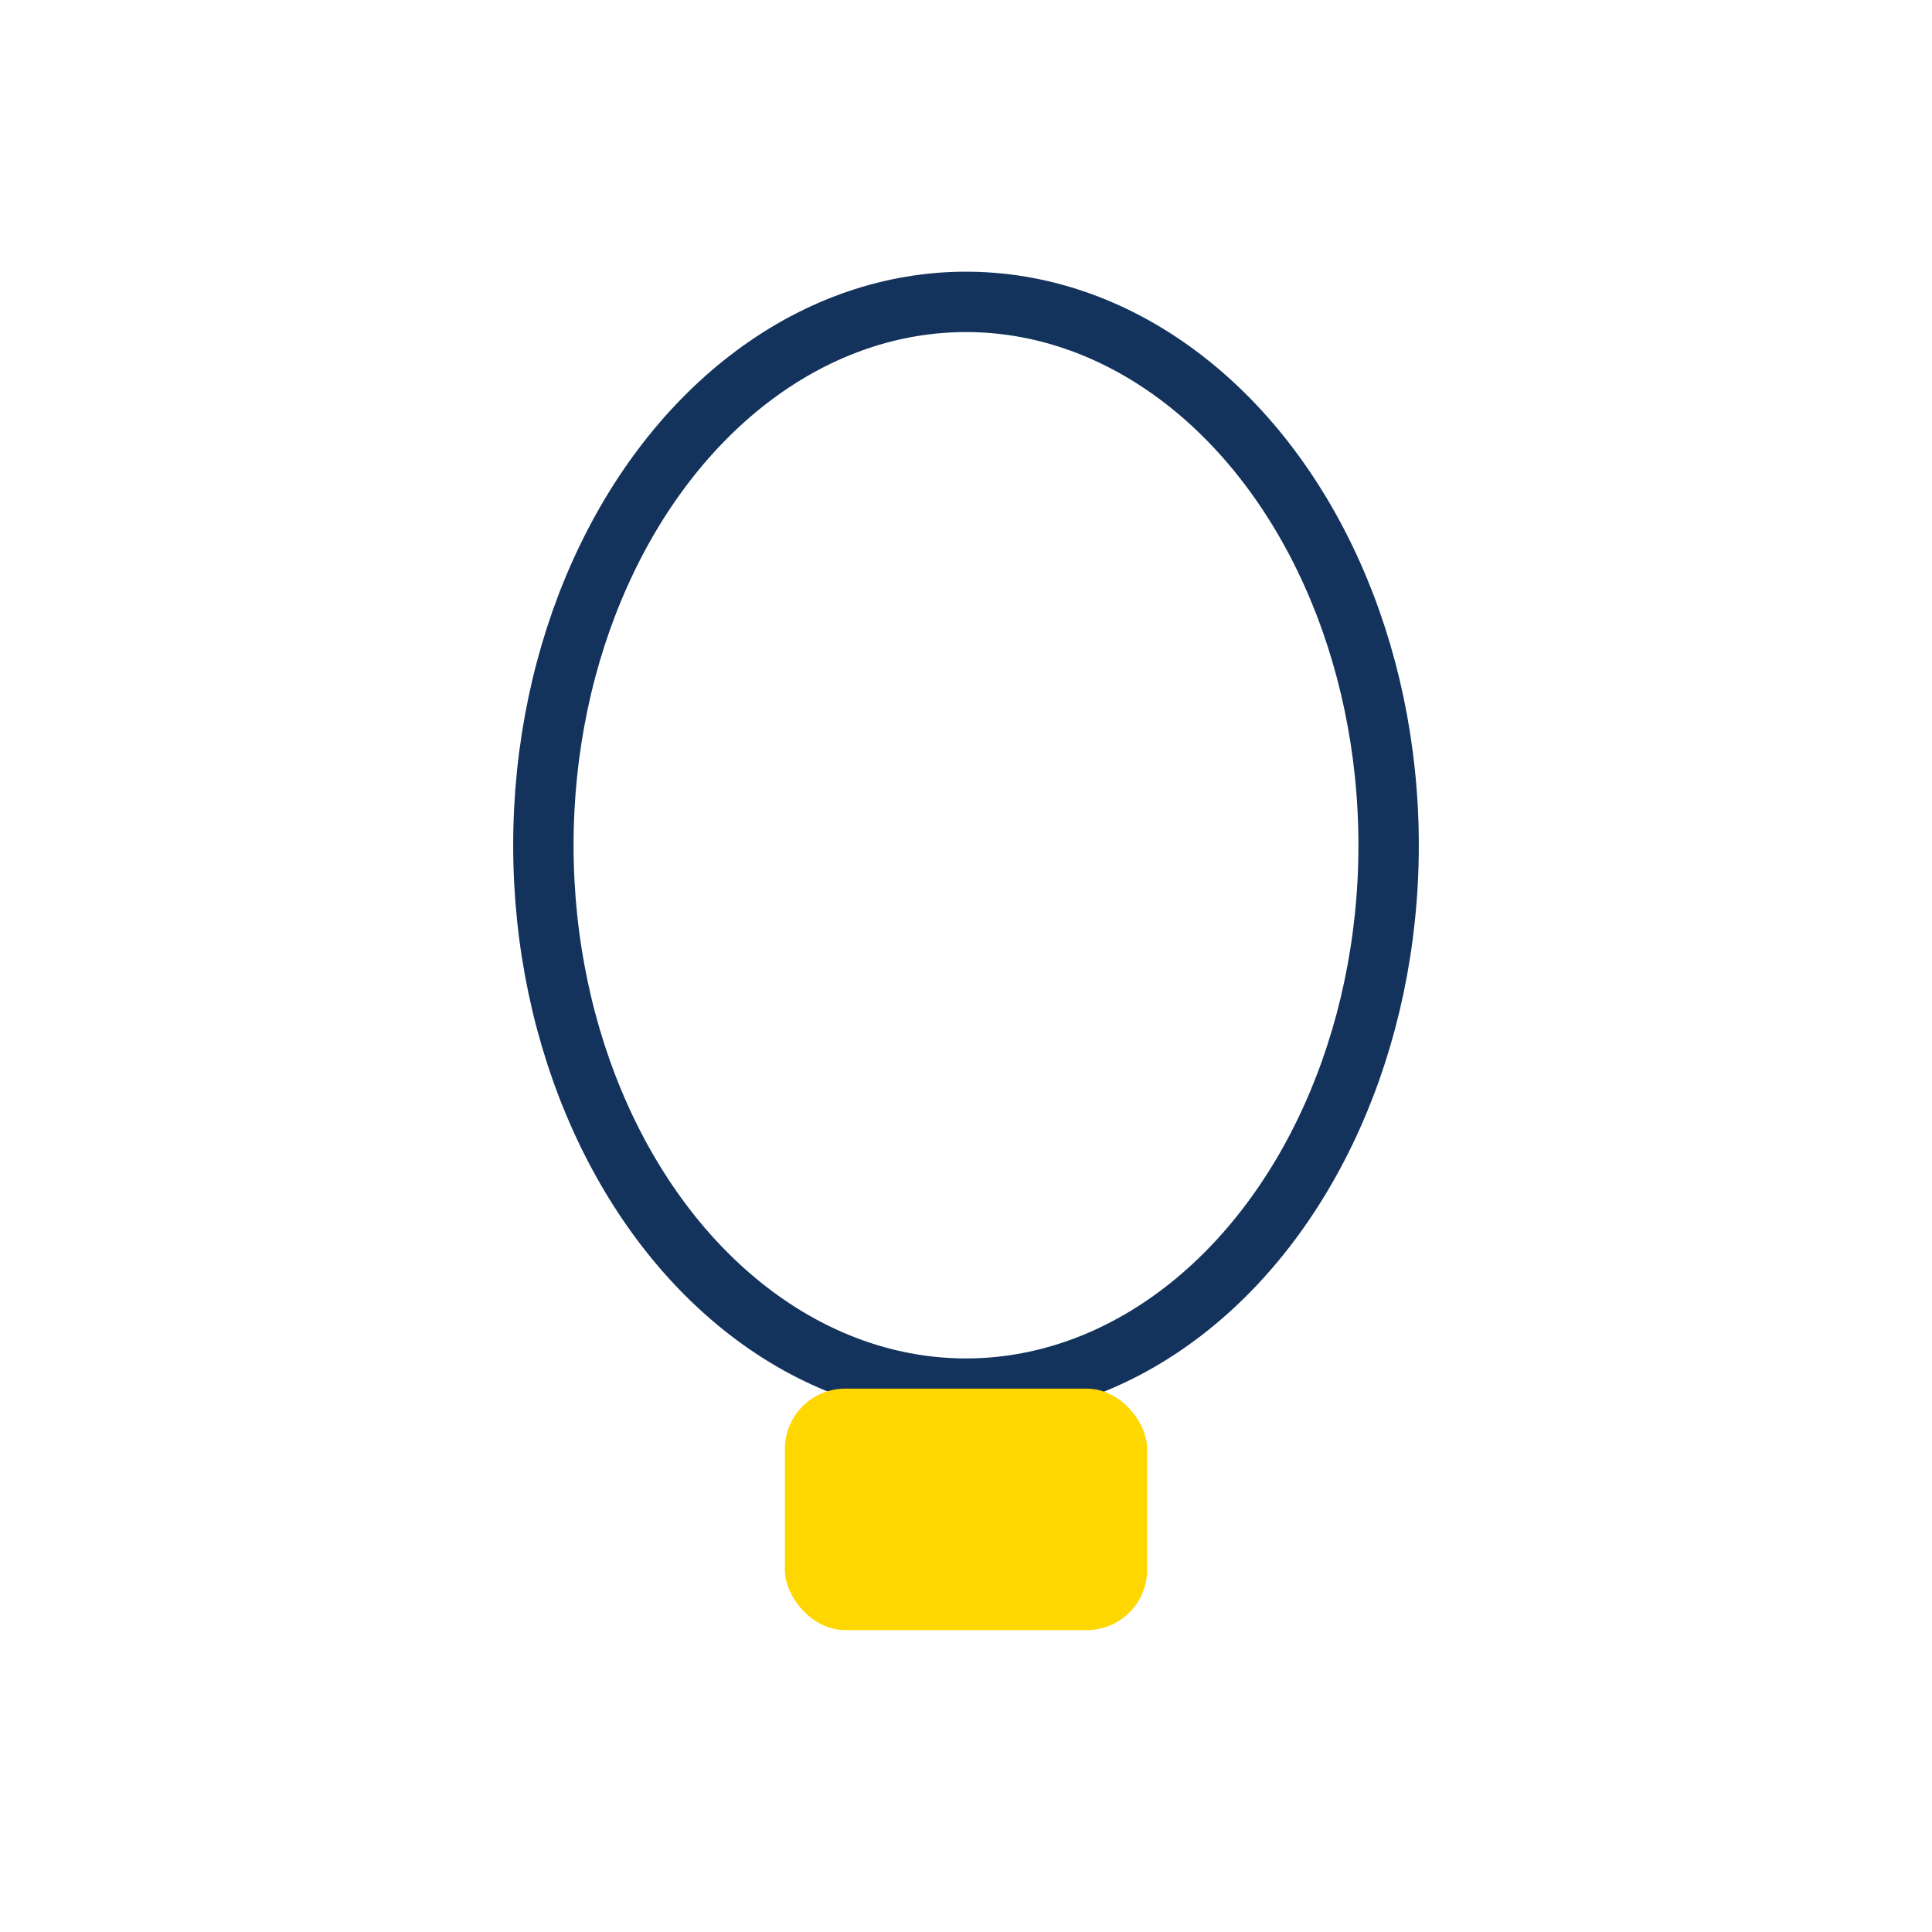
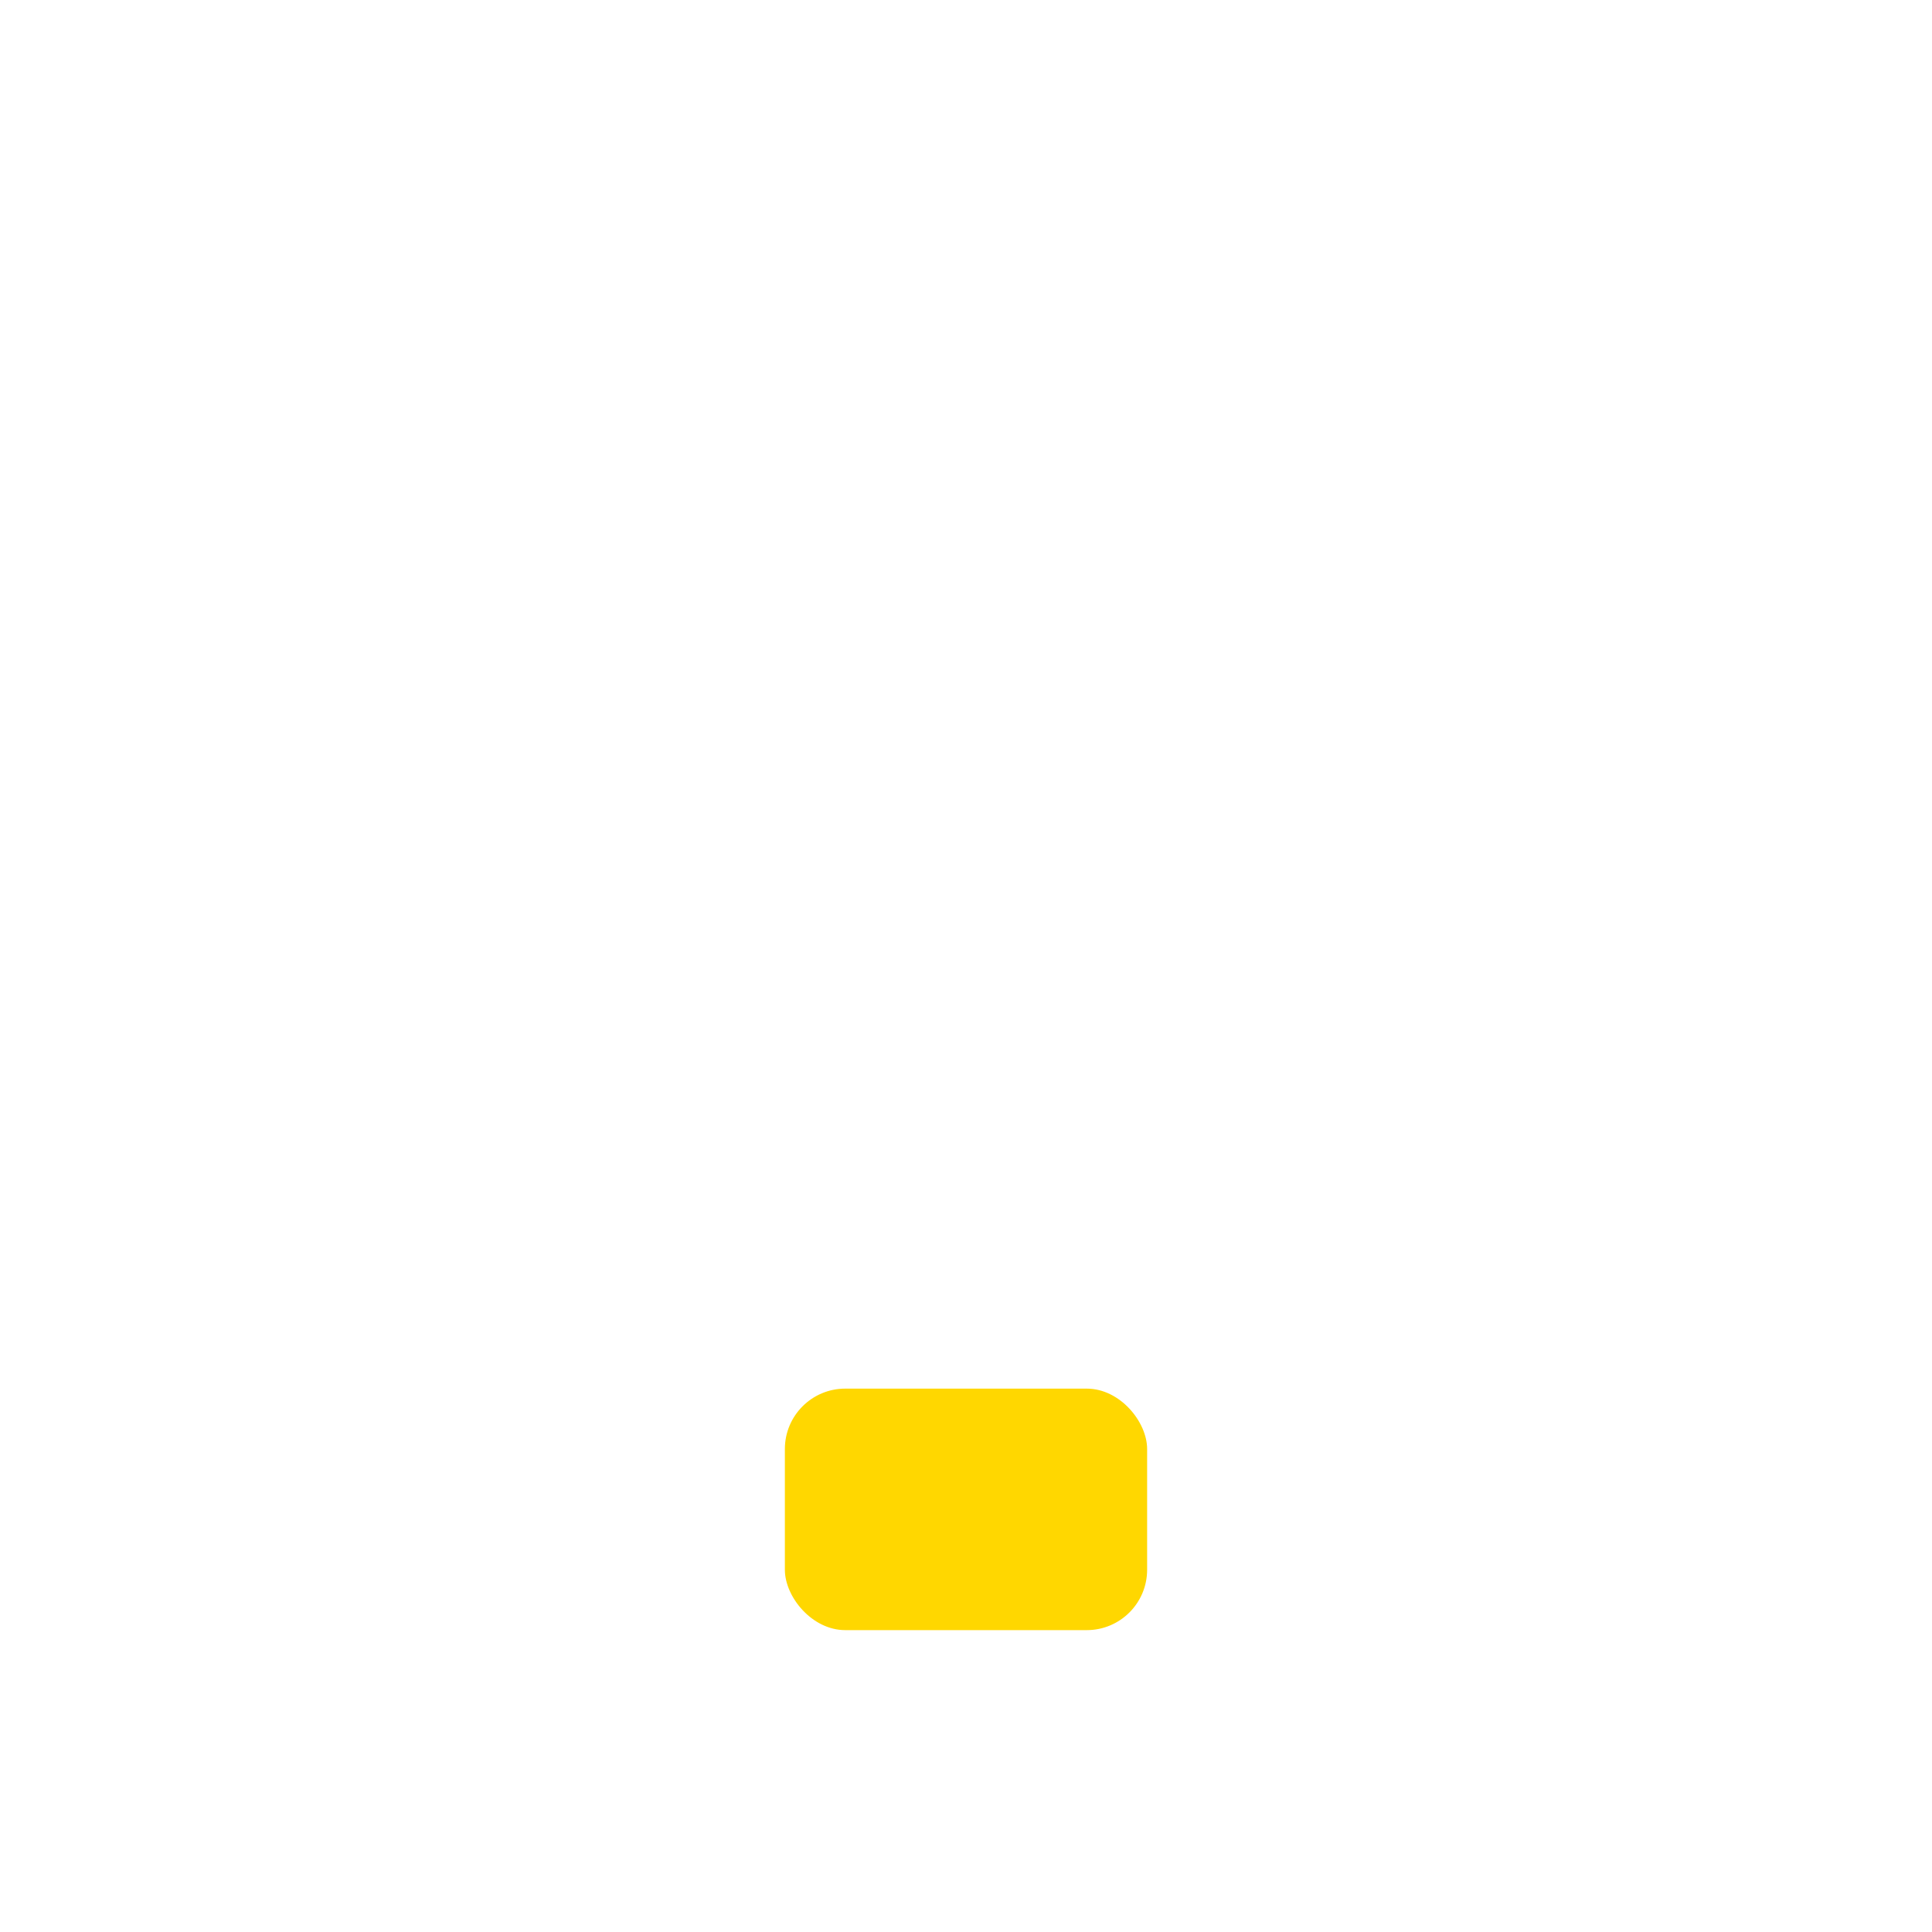
<svg xmlns="http://www.w3.org/2000/svg" width="32" height="32" viewBox="0 0 32 32">
-   <ellipse cx="16" cy="14" rx="7" ry="9" fill="none" stroke="#13335C" />
  <rect x="13" y="23" width="6" height="4" rx="1" fill="#FFD700" />
</svg>